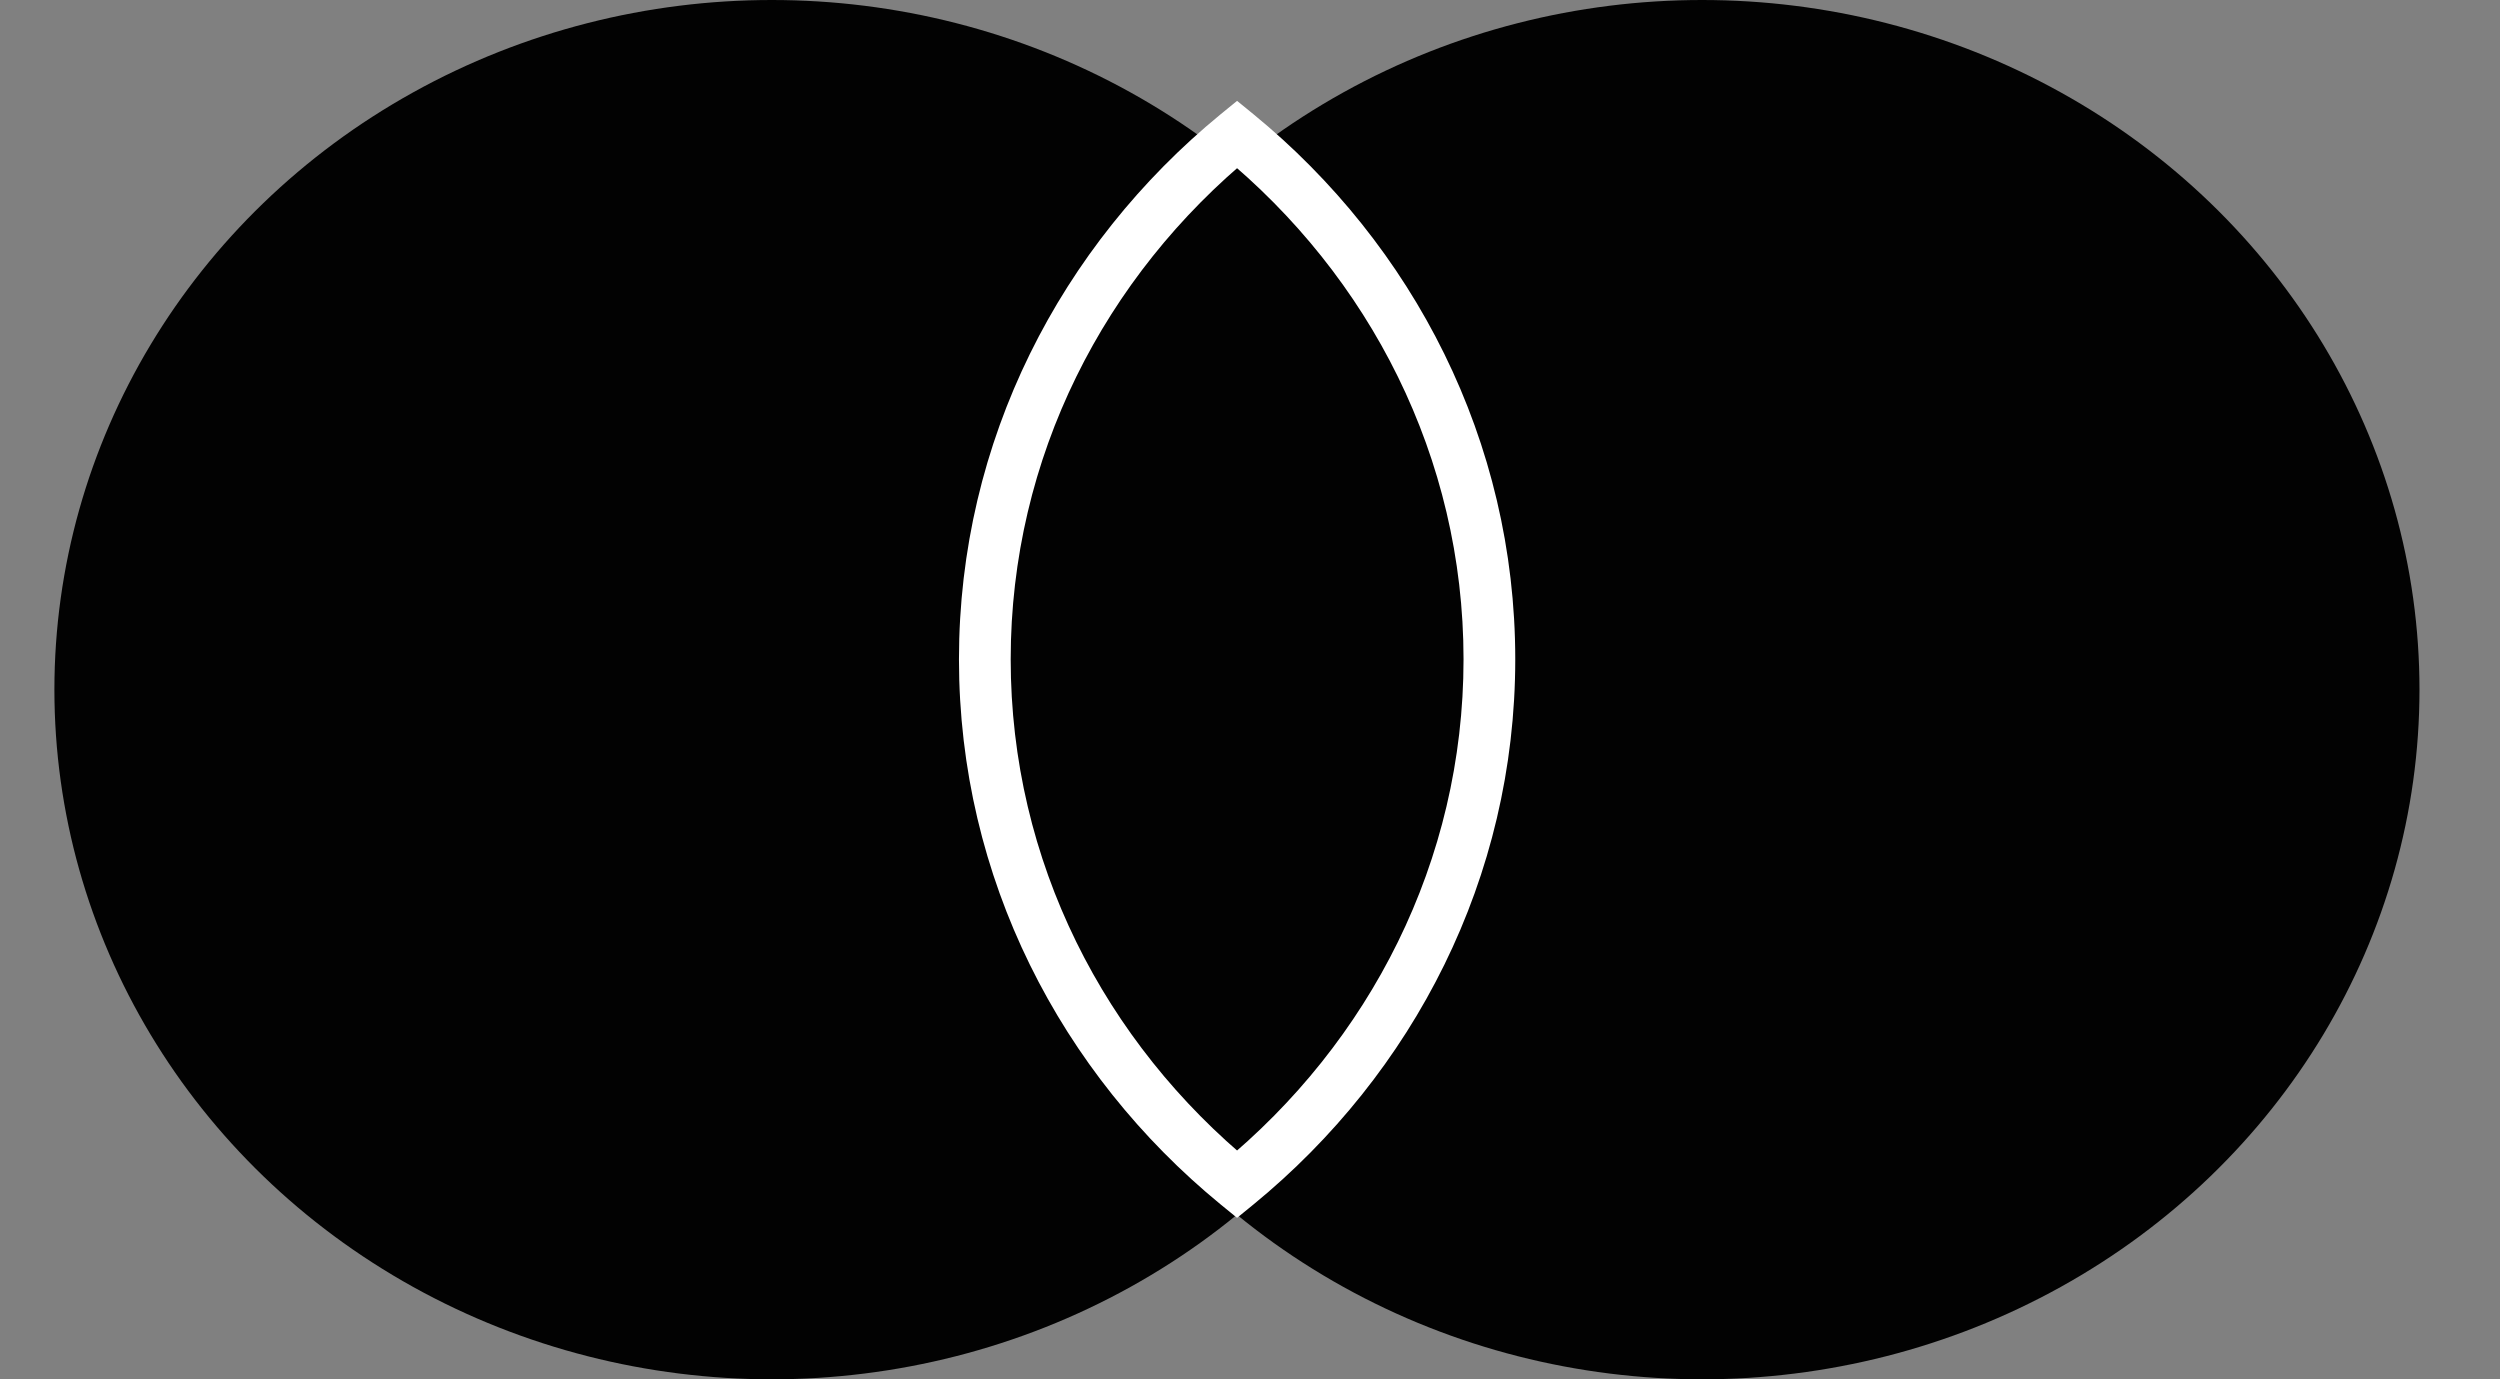
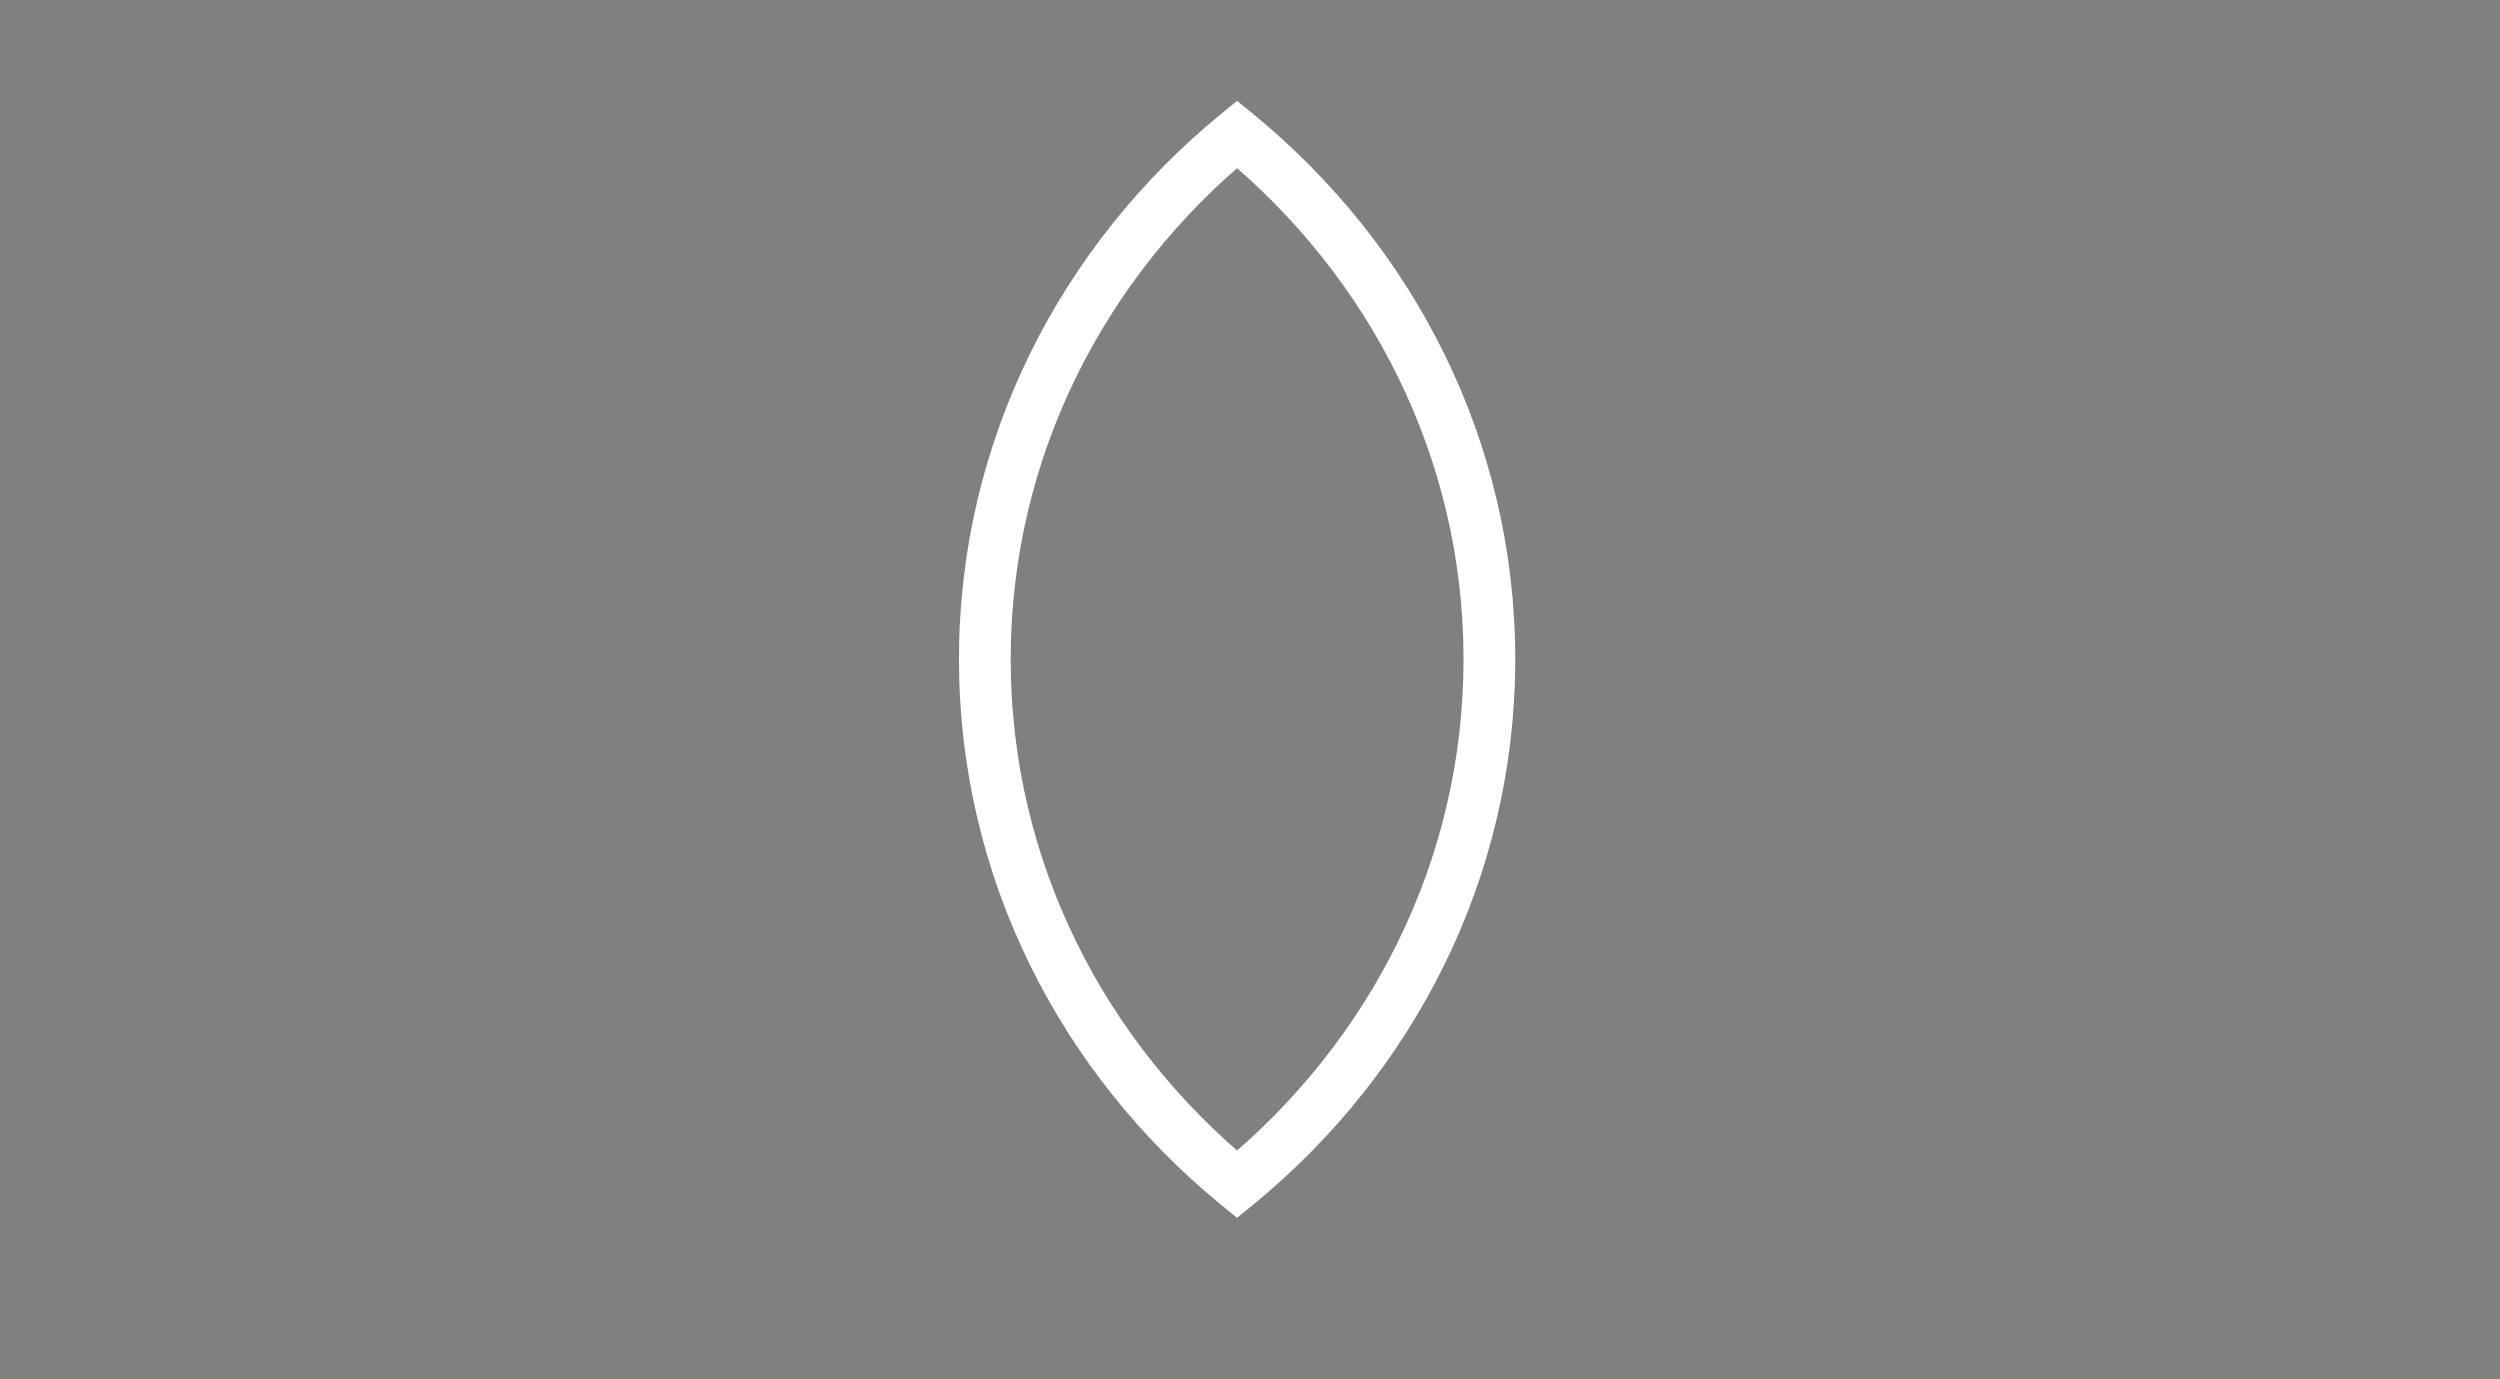
<svg xmlns="http://www.w3.org/2000/svg" fill="none" viewBox="0 0 29 16" height="16" width="29">
  <rect x="0" y="0" width="29" height="16" fill="#808080" stroke="none" />
-   <ellipse fill="#020202" ry="8" rx="8.322" cy="8" cx="8.953" />
-   <ellipse fill="#020202" ry="8" rx="8.322" cy="8" cx="19.744" />
-   <path fill="#020202" d="M14.35 13.739C16.141 12.272 17.277 10.088 17.277 7.648C17.277 5.209 16.141 3.025 14.35 1.558C12.559 3.025 11.424 5.209 11.424 7.648C11.424 10.088 12.559 12.272 14.35 13.739Z" clip-rule="evenodd" fill-rule="evenodd" />
  <path fill="white" d="M14.35 13.739L14.16 13.972L14.35 14.127L14.54 13.972L14.35 13.739ZM14.35 1.558L14.54 1.325L14.35 1.17L14.16 1.325L14.35 1.558ZM16.977 7.648C16.977 9.992 15.886 12.093 14.16 13.507L14.54 13.972C16.396 12.451 17.577 10.184 17.577 7.648H16.977ZM14.16 1.79C15.886 3.204 16.977 5.305 16.977 7.648H17.577C17.577 5.113 16.396 2.846 14.54 1.325L14.16 1.79ZM11.724 7.648C11.724 5.305 12.814 3.204 14.54 1.79L14.16 1.325C12.305 2.846 11.124 5.113 11.124 7.648H11.724ZM14.54 13.507C12.814 12.093 11.724 9.992 11.724 7.648H11.124C11.124 10.184 12.305 12.451 14.16 13.972L14.54 13.507Z" />
</svg>